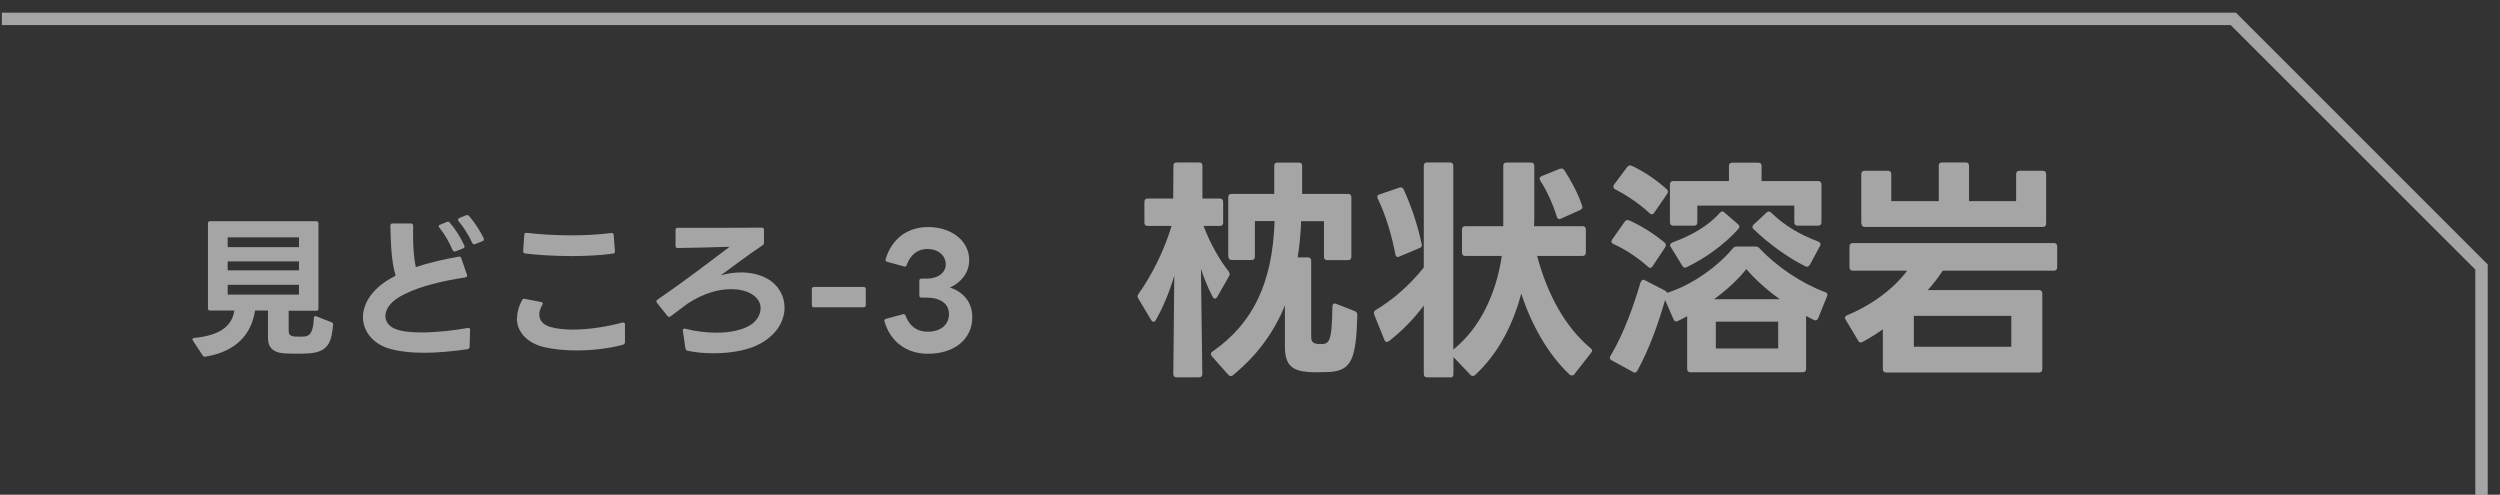
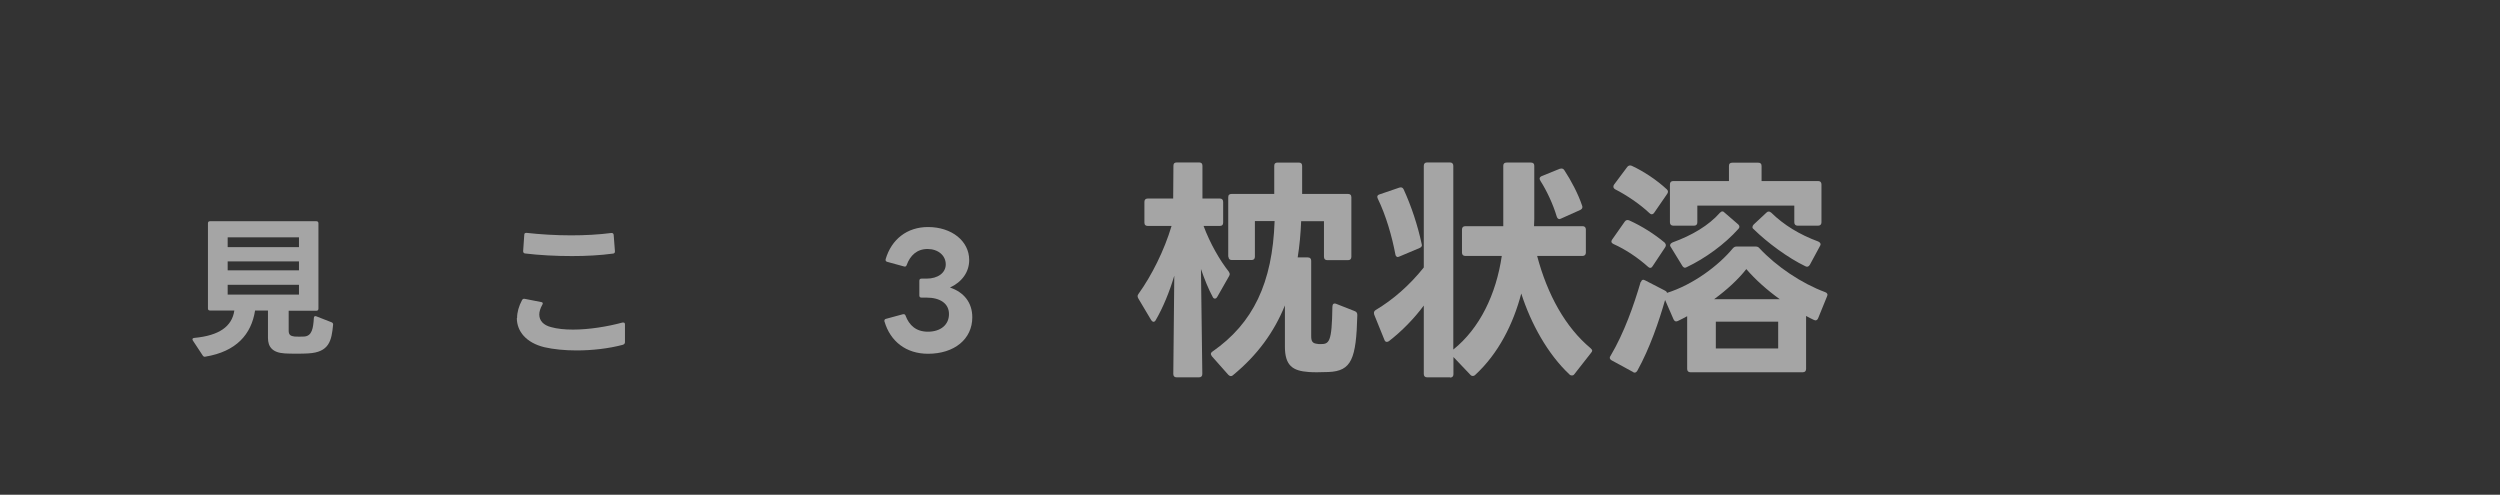
<svg xmlns="http://www.w3.org/2000/svg" id="_レイヤー_1" data-name="レイヤー 1" viewBox="0 0 201.61 39.9">
  <rect x="0" y="0" width="201.61" height="39.9" fill="#333333" stroke="none" />
  <defs>
    <style>
      .cls-1 {
        fill: none;
      }

      .cls-2, .cls-3 {
        fill: #fff;
      }

      .cls-2, .cls-4 {
        opacity: .56;
      }
    </style>
  </defs>
-   <polygon class="cls-2" points="200.62 39.9 199.62 39.9 199.62 21.74 179.89 2.02 .15 2.02 .15 1.02 180.31 1.02 200.62 21.33 200.62 39.9" />
  <g class="cls-4">
    <path class="cls-3" d="M16.77,24.89v-6.88c0-.11.05-.17.17-.17h8.57c.11,0,.17.06.17.17v6.88c0,.11-.06.17-.17.17h-2.23v1.61c0,.33.15.43.47.47.14.01.26.01.38.01s.26,0,.41-.01c.62-.05.72-.66.77-1.49,0-.14.09-.19.2-.14l1.23.48c.09.04.14.11.12.21-.12,1.28-.31,2.21-2.01,2.3-.25.02-.61.02-.95.02s-.68,0-.94-.02c-.99-.06-1.35-.53-1.35-1.25v-2.21h-1.04c-.3,1.93-1.52,3.31-4,3.72-.02.01-.04.01-.05.01-.07,0-.14-.04-.17-.1l-.79-1.2s-.04-.07-.04-.1c0-.07.05-.11.15-.12,2.01-.19,3.04-.92,3.23-2.21h-1.96c-.12,0-.17-.06-.17-.17ZM24.11,19.93v-.79h-5.75v.79h5.75ZM24.11,21.8v-.72h-5.75v.72h5.75ZM24.11,23.76v-.79h-5.75v.79h5.75Z" />
-     <path class="cls-3" d="M31.9,22.21c-.33-1.09-.38-2.44-.42-4,0-.11.06-.19.17-.19h1.5c.11,0,.17.08.17.19-.01.22-.01.45-.01.64,0,1.13.07,1.98.22,2.69,1.04-.35,2.26-.63,3.46-.84h.05s.01-.01.01-.01c.07,0,.12.05.15.14l.46,1.33v.07c.01.08-.04.12-.12.14-1.83.27-3.68.73-4.87,1.33-1.14.53-1.59,1.21-1.59,1.78,0,.47.31.85.78,1.04.51.21,1.26.29,2.12.29,1.25,0,2.68-.17,3.74-.36h.05c.09-.01.14.05.14.16l-.04,1.36c0,.1-.05.16-.16.19-1.2.17-2.39.29-3.49.29s-2.11-.11-2.94-.37c-1.25-.41-2.01-1.4-2.01-2.51s.78-2.42,2.63-3.33ZM36.65,20.28c-.07,0-.11-.04-.15-.11-.25-.61-.66-1.31-1.07-1.82-.04-.05-.05-.09-.05-.11,0-.06.04-.1.11-.12l.54-.22s.06-.03.1-.03c.05,0,.1.03.14.08.41.46.92,1.26,1.18,1.86.01.02.02.05.02.07,0,.06-.05.11-.12.15l-.63.25s-.05.01-.07.01ZM37.03,17.58l.55-.22s.06-.02.09-.02c.05,0,.1.02.15.07.41.46.92,1.23,1.19,1.81.01.04.01.06.01.09,0,.06-.04.11-.11.14l-.61.24s-.05.01-.07.01c-.06,0-.11-.04-.15-.11-.25-.57-.71-1.3-1.1-1.76-.03-.05-.05-.09-.05-.11,0-.06.04-.1.11-.12Z" />
-     <path class="cls-3" d="M41.7,25.64c0-.47.14-.95.4-1.44.05-.09.12-.12.22-.1l1.33.26c.09.01.12.06.12.12,0,.03-.01.06-.04.1-.16.29-.24.56-.24.78,0,.5.33.86.95,1.02.5.14,1.1.2,1.77.2,1.29,0,2.78-.24,3.99-.57h.06c.09-.01.14.05.14.15v1.45c-.01.1-.07.17-.19.2-1.13.3-2.45.45-3.72.45-.94,0-1.85-.09-2.59-.26-1.47-.36-2.22-1.28-2.22-2.35ZM42.47,18.78c1.08.12,2.33.2,3.59.2,1.12,0,2.23-.06,3.23-.19h.04c.1,0,.15.06.16.16l.1,1.3v.03c0,.1-.05.16-.15.17-1.02.14-2.16.2-3.31.2-1.31,0-2.63-.07-3.79-.21-.1-.01-.16-.09-.15-.2l.09-1.31c0-.11.07-.16.19-.15Z" />
-     <path class="cls-3" d="M55.28,28.12l-.21-1.45v-.04c0-.1.06-.15.19-.12.82.21,1.7.32,2.53.32,1.08,0,2.07-.2,2.76-.64.5-.33.79-.84.79-1.34,0-.4-.2-.79-.64-1.08-.35-.25-.95-.45-1.75-.45-.97,0-2.18.3-3.49,1.16-.4.3-.85.63-1.38,1.03-.04.04-.07.05-.11.05-.05,0-.1-.02-.14-.07l-.85-1.07s-.05-.07-.05-.11c0-.05.02-.1.09-.14,2.51-1.73,4.19-3.05,5.82-4.27-1.42.04-2.85.09-4.19.1-.11,0-.17-.06-.17-.17v-1.29c0-.12.06-.17.17-.17h3.62c1.05,0,2.09,0,3.17-.01.11,0,.17.06.17.17v1.05c0,.09-.04.15-.11.2-1.2.79-2.3,1.65-3.38,2.43.56-.16,1.1-.24,1.64-.24.77,0,1.5.16,2.11.5.9.5,1.4,1.39,1.4,2.33,0,1.03-.57,2.11-1.85,2.85-.94.57-2.4.84-3.85.84-.72,0-1.45-.06-2.11-.2-.1-.02-.15-.07-.17-.17Z" />
-     <path class="cls-3" d="M65.47,24.61v-1.3c0-.11.06-.17.17-.17h4.01c.1,0,.17.06.17.17v1.3c0,.11-.07.17-.17.17h-4.01c-.11,0-.17-.06-.17-.17Z" />
+     <path class="cls-3" d="M41.7,25.64c0-.47.14-.95.4-1.44.05-.09.12-.12.22-.1l1.33.26c.09.01.12.06.12.12,0,.03-.01.06-.04.1-.16.29-.24.56-.24.78,0,.5.33.86.95,1.02.5.14,1.1.2,1.77.2,1.29,0,2.78-.24,3.99-.57h.06c.09-.01.14.05.14.15v1.45c-.01.1-.07.17-.19.2-1.13.3-2.45.45-3.72.45-.94,0-1.85-.09-2.59-.26-1.47-.36-2.22-1.28-2.22-2.35ZM42.47,18.78c1.08.12,2.33.2,3.59.2,1.12,0,2.23-.06,3.23-.19h.04c.1,0,.15.06.16.16l.1,1.3v.03c0,.1-.05.16-.15.17-1.02.14-2.16.2-3.31.2-1.31,0-2.63-.07-3.79-.21-.1-.01-.16-.09-.15-.2l.09-1.31c0-.11.07-.16.19-.15" />
    <path class="cls-3" d="M71.32,25.92v-.05c0-.09.05-.14.14-.16l1.36-.37h.05c.07-.01.14.04.16.12.29.77.84,1.29,1.8,1.29,1.03,0,1.7-.56,1.7-1.42s-.72-1.33-1.81-1.33h-.41c-.11,0-.17-.06-.17-.17v-1.19c0-.11.06-.17.17-.17h.41c.92,0,1.55-.47,1.55-1.15,0-.72-.62-1.24-1.47-1.24s-1.4.52-1.68,1.29c-.04.11-.1.15-.21.12l-1.35-.37c-.11-.03-.16-.09-.14-.21.47-1.61,1.73-2.6,3.42-2.6,1.91,0,3.32,1.13,3.32,2.66,0,.97-.58,1.77-1.55,2.22,1.12.37,1.8,1.21,1.8,2.4,0,1.76-1.45,2.94-3.57,2.94-1.76,0-3.04-.99-3.51-2.6Z" />
  </g>
  <g class="cls-4">
    <g>
      <path class="cls-3" d="M91.74,23.88c0-.06.02-.11.08-.19,1.06-1.48,2.07-3.49,2.66-5.47h-1.92c-.17,0-.27-.08-.27-.27v-1.67c0-.17.09-.27.27-.27h2.05l.02-2.64c0-.19.09-.27.27-.27h1.8c.17,0,.27.08.27.27v2.64h1.4c.17,0,.27.09.27.27v1.67c0,.19-.09.27-.27.27h-1.31c.53,1.42,1.31,2.77,2.03,3.68.04.08.08.13.08.21,0,.06-.02.09-.06.17l-.95,1.67c-.06.09-.11.13-.19.13-.06,0-.13-.04-.17-.13-.34-.63-.66-1.41-.95-2.26l.11,8.47c0,.17-.09.27-.27.27h-1.8c-.17,0-.27-.09-.27-.27l.08-7.93c-.38,1.29-.91,2.58-1.5,3.59-.04.08-.11.13-.17.13-.08,0-.13-.06-.19-.13l-1.04-1.75c-.04-.08-.06-.13-.06-.19ZM99.05,20.71v-4.8c0-.19.09-.27.27-.27h3.44v-2.26c0-.19.09-.27.27-.27h1.71c.17,0,.27.08.27.27v2.26h3.7c.17,0,.27.08.27.27v4.8c0,.17-.09.27-.27.27h-1.67c-.17,0-.27-.09-.27-.27v-2.87h-1.84c-.04,1.02-.13,1.99-.28,2.92h.82c.17,0,.27.09.27.27v6.07c0,.44.11.59.49.63.08.02.15.02.23.02.72,0,.95-.08.99-3,0-.23.11-.32.3-.25l1.5.59c.15.06.21.15.21.32-.09,3.53-.46,4.52-2.33,4.59l-.89.02c-.25,0-.47,0-.7-.02-1.29-.09-1.92-.51-1.92-2.05v-3.32c-.87,2.15-2.22,4.01-4.18,5.62-.06.06-.11.08-.17.08-.08,0-.15-.04-.21-.1l-1.33-1.5c-.04-.08-.08-.13-.08-.19s.04-.13.13-.19c3.28-2.28,4.84-5.54,5.01-10.52h-1.59v2.87c0,.17-.09.27-.27.27h-1.59c-.17,0-.27-.09-.27-.27Z" />
      <path class="cls-3" d="M116.93,30.43h-1.84c-.17,0-.27-.09-.27-.27v-5.52c-.76,1.03-1.77,2.07-2.81,2.87-.06.04-.11.06-.17.06-.08,0-.15-.04-.19-.15l-.83-2.05s-.02-.09-.02-.13c0-.09.04-.17.13-.23,1.42-.85,2.73-1.99,3.89-3.44v-8.2c0-.17.09-.27.27-.27h1.84c.17,0,.27.1.27.27v14.82c2.13-1.71,3.45-4.44,3.91-7.55h-2.94c-.17,0-.27-.09-.27-.27v-1.86c0-.17.09-.27.27-.27h3.06v-4.88c0-.17.1-.25.27-.25h1.96c.17,0,.27.08.27.25v4.31c0,.19-.02.36-.02.57h3.91c.17,0,.27.09.27.27v1.86c0,.17-.1.27-.27.27h-3.66c.83,3.13,2.28,5.75,4.31,7.44.08.08.13.13.13.21,0,.04-.04.1-.08.15l-1.37,1.75c-.06.08-.13.09-.19.09s-.13-.02-.19-.08c-1.76-1.65-3.11-4.1-3.89-6.53-.65,2.47-1.84,4.84-3.72,6.57-.06.06-.13.08-.19.08s-.13-.02-.19-.09l-1.37-1.44v1.39c0,.17-.09.27-.27.27ZM112.74,20.73c-.11,0-.19-.08-.21-.21-.27-1.44-.76-3.15-1.42-4.5-.02-.06-.04-.11-.04-.15,0-.09.06-.15.17-.19l1.61-.55s.08-.02.11-.02c.09,0,.17.04.23.15.63,1.37,1.14,2.92,1.46,4.42,0,.04.02.06.02.09,0,.1-.08.19-.19.23l-1.61.68c-.06.02-.09.04-.13.04ZM124.22,14.56c-.04-.06-.06-.11-.06-.15,0-.1.06-.15.17-.21l1.46-.59s.09-.02.13-.02c.09,0,.17.04.23.13.57.87,1.12,1.92,1.44,2.87.02.04.02.08.02.11,0,.1-.06.17-.17.23l-1.56.7s-.09.04-.11.04c-.11,0-.19-.08-.23-.21-.3-1.01-.82-2.11-1.33-2.9Z" />
      <path class="cls-3" d="M132.33,22.74c.06-.17.17-.23.34-.13l1.59.82c.11.06.17.11.17.19,2.14-.67,4.2-2.24,5.31-3.59.1-.11.19-.15.32-.15h1.5c.15,0,.25.04.32.13,1.4,1.5,3.42,2.85,5.31,3.55.17.06.23.19.15.34l-.72,1.77c-.06.15-.19.21-.34.13-.21-.09-.42-.21-.63-.32v4.27c0,.17-.09.27-.27.27h-9.05c-.17,0-.27-.09-.27-.27v-4.25c-.25.13-.49.27-.74.38-.06.02-.09.04-.15.04-.09,0-.15-.06-.21-.17l-.68-1.56c-.49,1.71-1.23,3.89-2.24,5.71-.06.09-.13.15-.21.15-.06,0-.11-.02-.15-.06l-1.71-.93c-.1-.06-.15-.13-.15-.21,0-.06.02-.09.06-.15,1.1-1.86,1.88-4.08,2.43-5.96ZM131.38,17.77c1.04.47,2.03,1.1,2.87,1.8.06.08.09.13.09.21,0,.06-.02.11-.06.17l-1.01,1.52c-.06.09-.11.13-.19.13-.06,0-.11-.02-.17-.08-.78-.7-1.78-1.39-2.79-1.84-.11-.06-.17-.11-.17-.21,0-.04.02-.09.06-.15l1.01-1.44c.09-.13.21-.17.36-.11ZM131.59,13.37c.99.46,2.03,1.16,2.83,1.9.06.06.09.11.09.19,0,.06-.02.11-.06.17l-1.06,1.54c-.06.08-.13.11-.19.11s-.13-.04-.19-.1c-.76-.72-1.86-1.46-2.77-1.92-.09-.06-.13-.13-.13-.21,0-.06.02-.11.06-.17l1.06-1.42c.09-.11.21-.15.36-.09ZM134.93,14.6h4.5v-1.21c0-.19.09-.27.27-.27h2.09c.17,0,.27.08.27.27v1.21h4.56c.17,0,.27.09.27.27v3.06c0,.17-.1.27-.27.27h-1.65c-.17,0-.27-.1-.27-.27v-1.35h-7.82v1.35c0,.17-.09.27-.27.27h-1.67c-.17,0-.27-.1-.27-.27v-3.06c0-.17.09-.27.27-.27ZM134.69,19.76c0-.09.08-.15.19-.21,1.58-.57,2.92-1.37,3.82-2.39.08-.08.13-.11.21-.11.06,0,.11.04.17.1l1.1.95c.06.06.09.11.09.19,0,.06-.02.11-.08.17-1.1,1.23-2.66,2.37-4.18,3.09-.04.02-.09.04-.13.04-.08,0-.15-.06-.21-.15l-.93-1.52c-.04-.06-.06-.09-.06-.15ZM140.83,21.7c-.64.82-1.56,1.67-2.6,2.43h5.3c-1.03-.74-1.97-1.58-2.7-2.43ZM143.4,28.1v-2.16h-5.03v2.16h5.03ZM141.33,18.3c0-.06.02-.11.09-.19l1.04-.97c.06-.06.11-.08.19-.08.06,0,.11.04.19.09,1.01.99,2.28,1.77,3.8,2.33.17.08.23.21.13.36l-.82,1.52c-.1.15-.21.19-.36.11-1.39-.67-3.04-1.88-4.18-3-.08-.06-.09-.11-.09-.19Z" />
-       <path class="cls-3" d="M148.79,25.63c0-.09.06-.15.17-.21,2.07-.85,3.83-2.22,4.84-3.59h-4.38c-.17,0-.27-.1-.27-.27v-1.69c0-.17.09-.27.27-.27h16.21c.17,0,.27.1.27.27v1.69c0,.17-.09.27-.27.27h-8.96c-.36.55-.76,1.06-1.2,1.56h8.96c.17,0,.27.1.27.27v6.11c0,.17-.09.27-.27.27h-12.32c-.17,0-.27-.1-.27-.27v-3.21c-.55.38-1.12.74-1.65,1.02-.04.02-.1.04-.13.04-.1,0-.17-.06-.21-.15l-1.01-1.69c-.04-.06-.06-.11-.06-.15ZM150.1,18.03v-3.99c0-.17.1-.27.27-.27h1.88c.17,0,.27.09.27.27v2.18h3.83v-2.85c0-.19.1-.27.27-.27h1.9c.17,0,.27.08.27.27v2.85h3.8v-2.18c0-.17.09-.27.27-.27h1.88c.17,0,.27.09.27.27v3.99c0,.17-.09.27-.27.27h-14.35c-.17,0-.27-.09-.27-.27ZM162.2,27.96v-2.49h-7.86v2.49h7.86Z" />
    </g>
  </g>
  <rect class="cls-1" width="201.61" height="39.9" />
</svg>